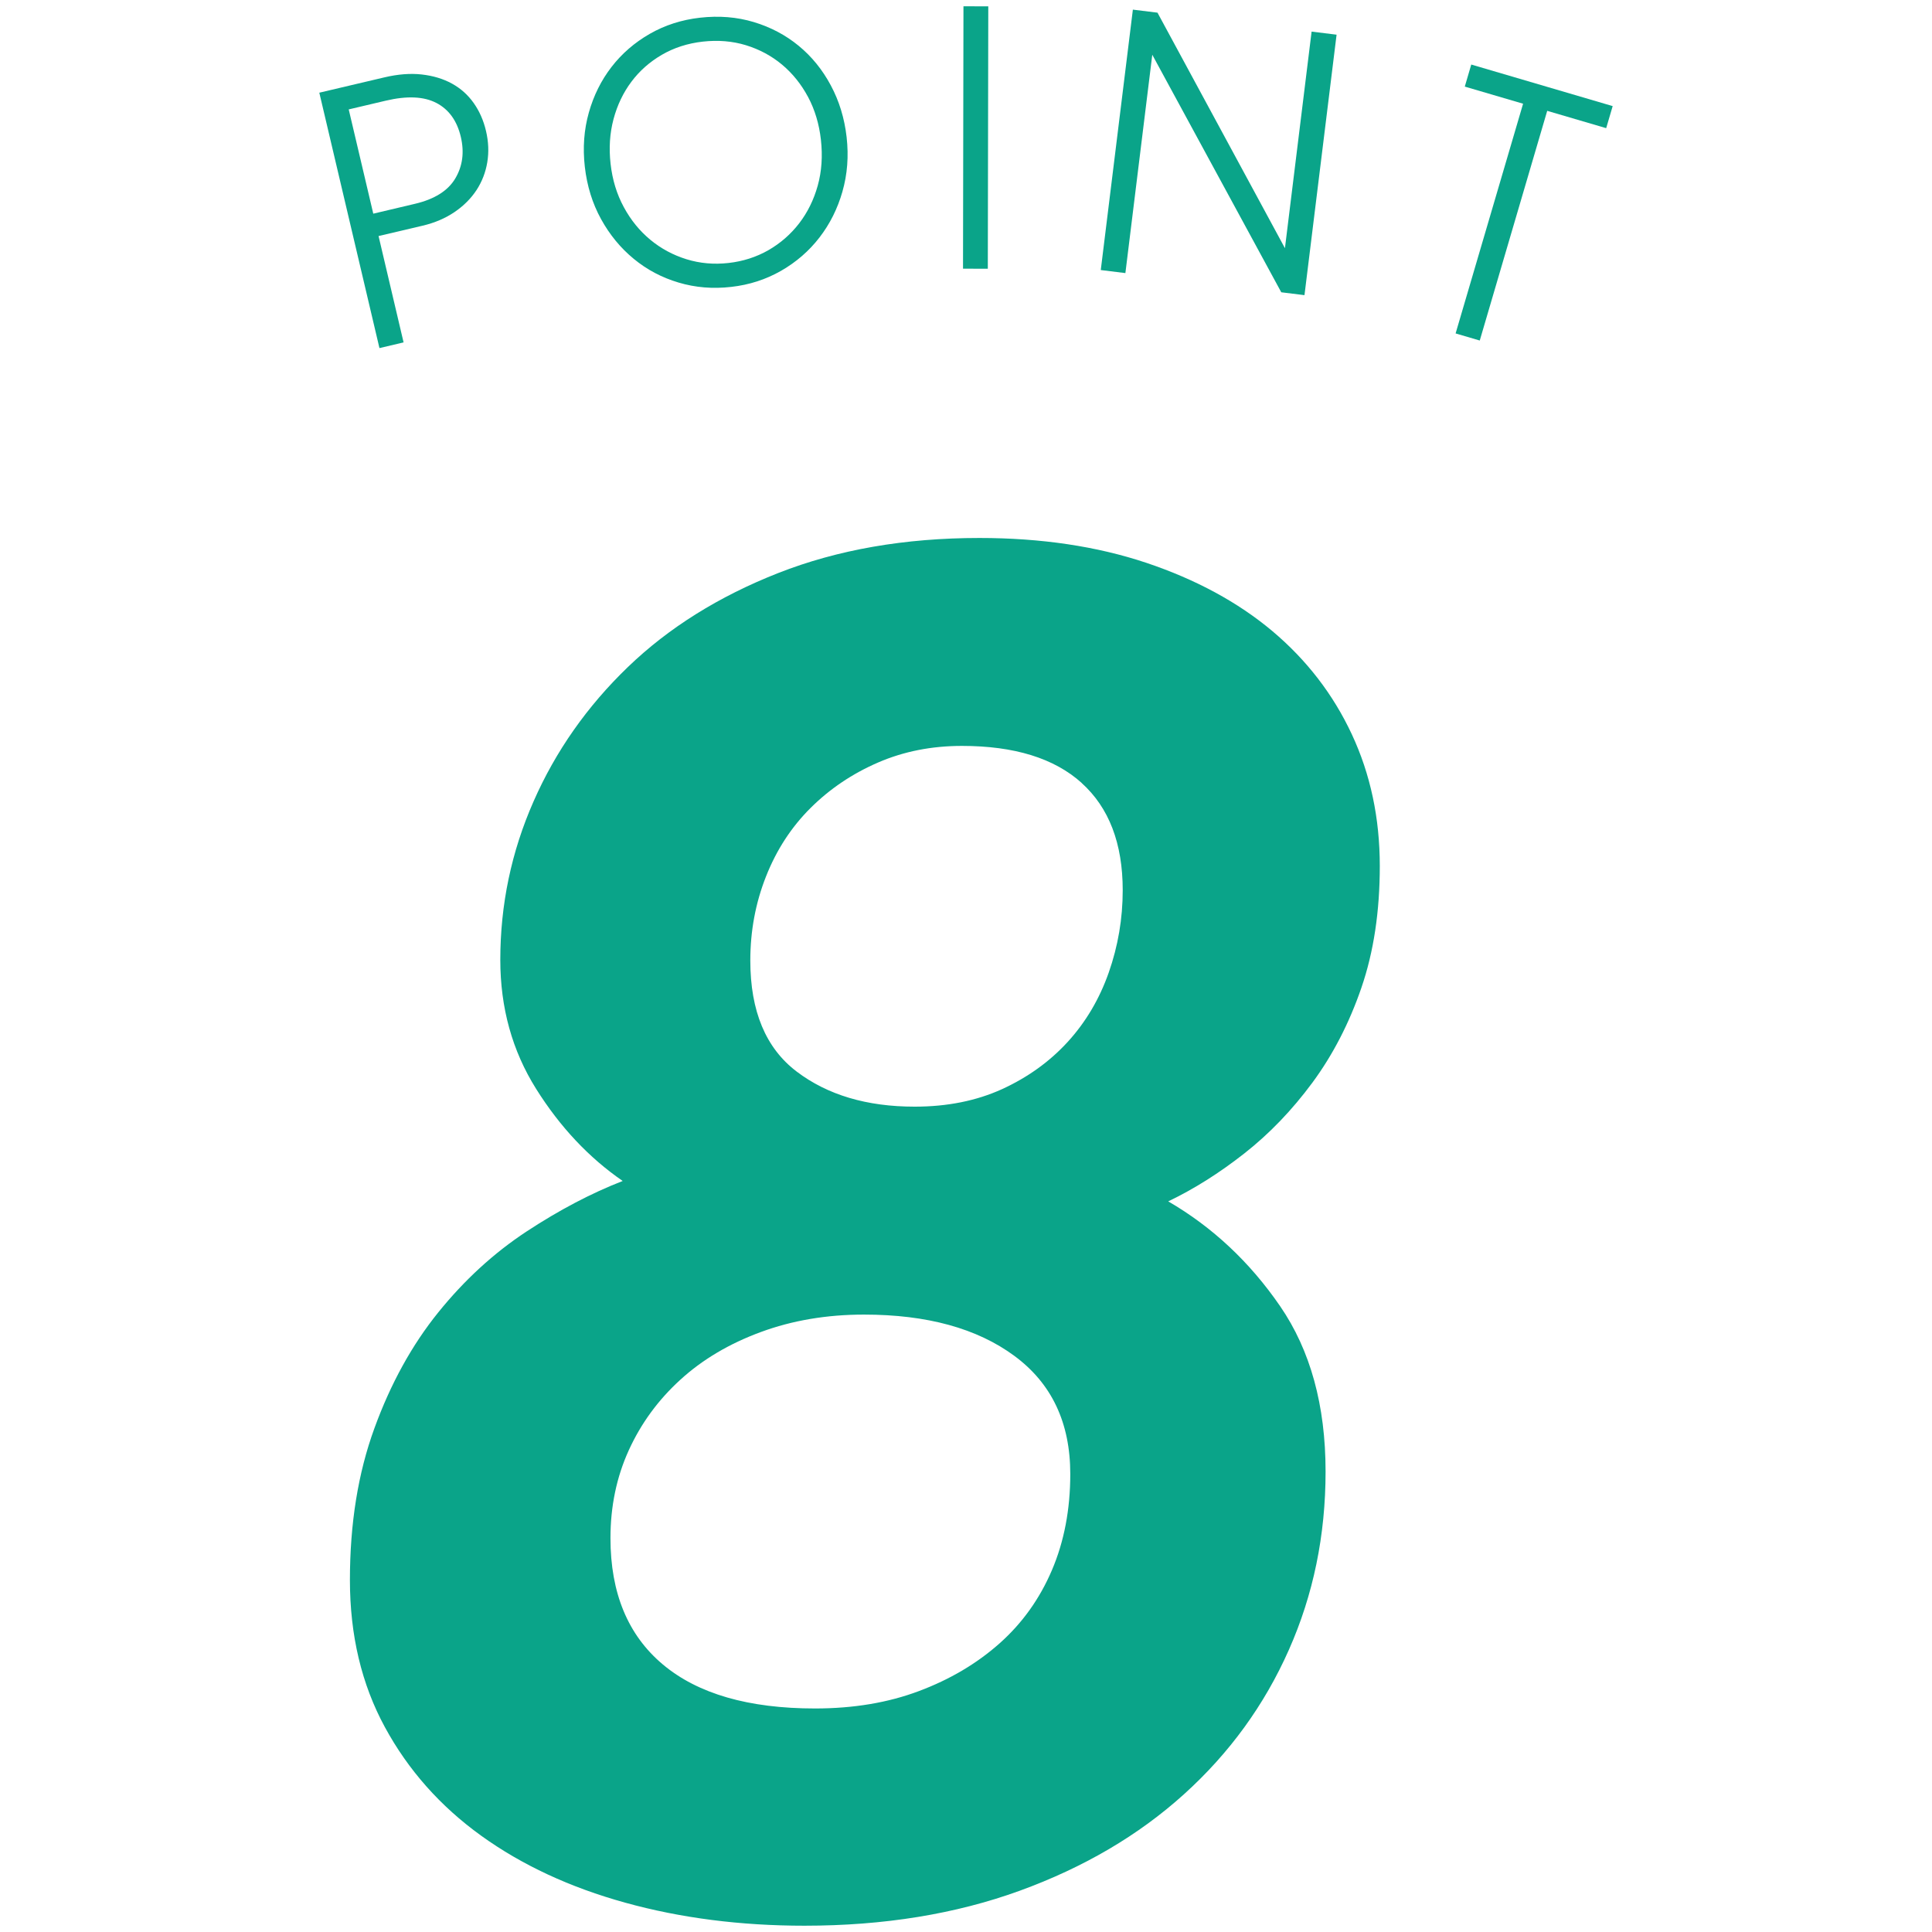
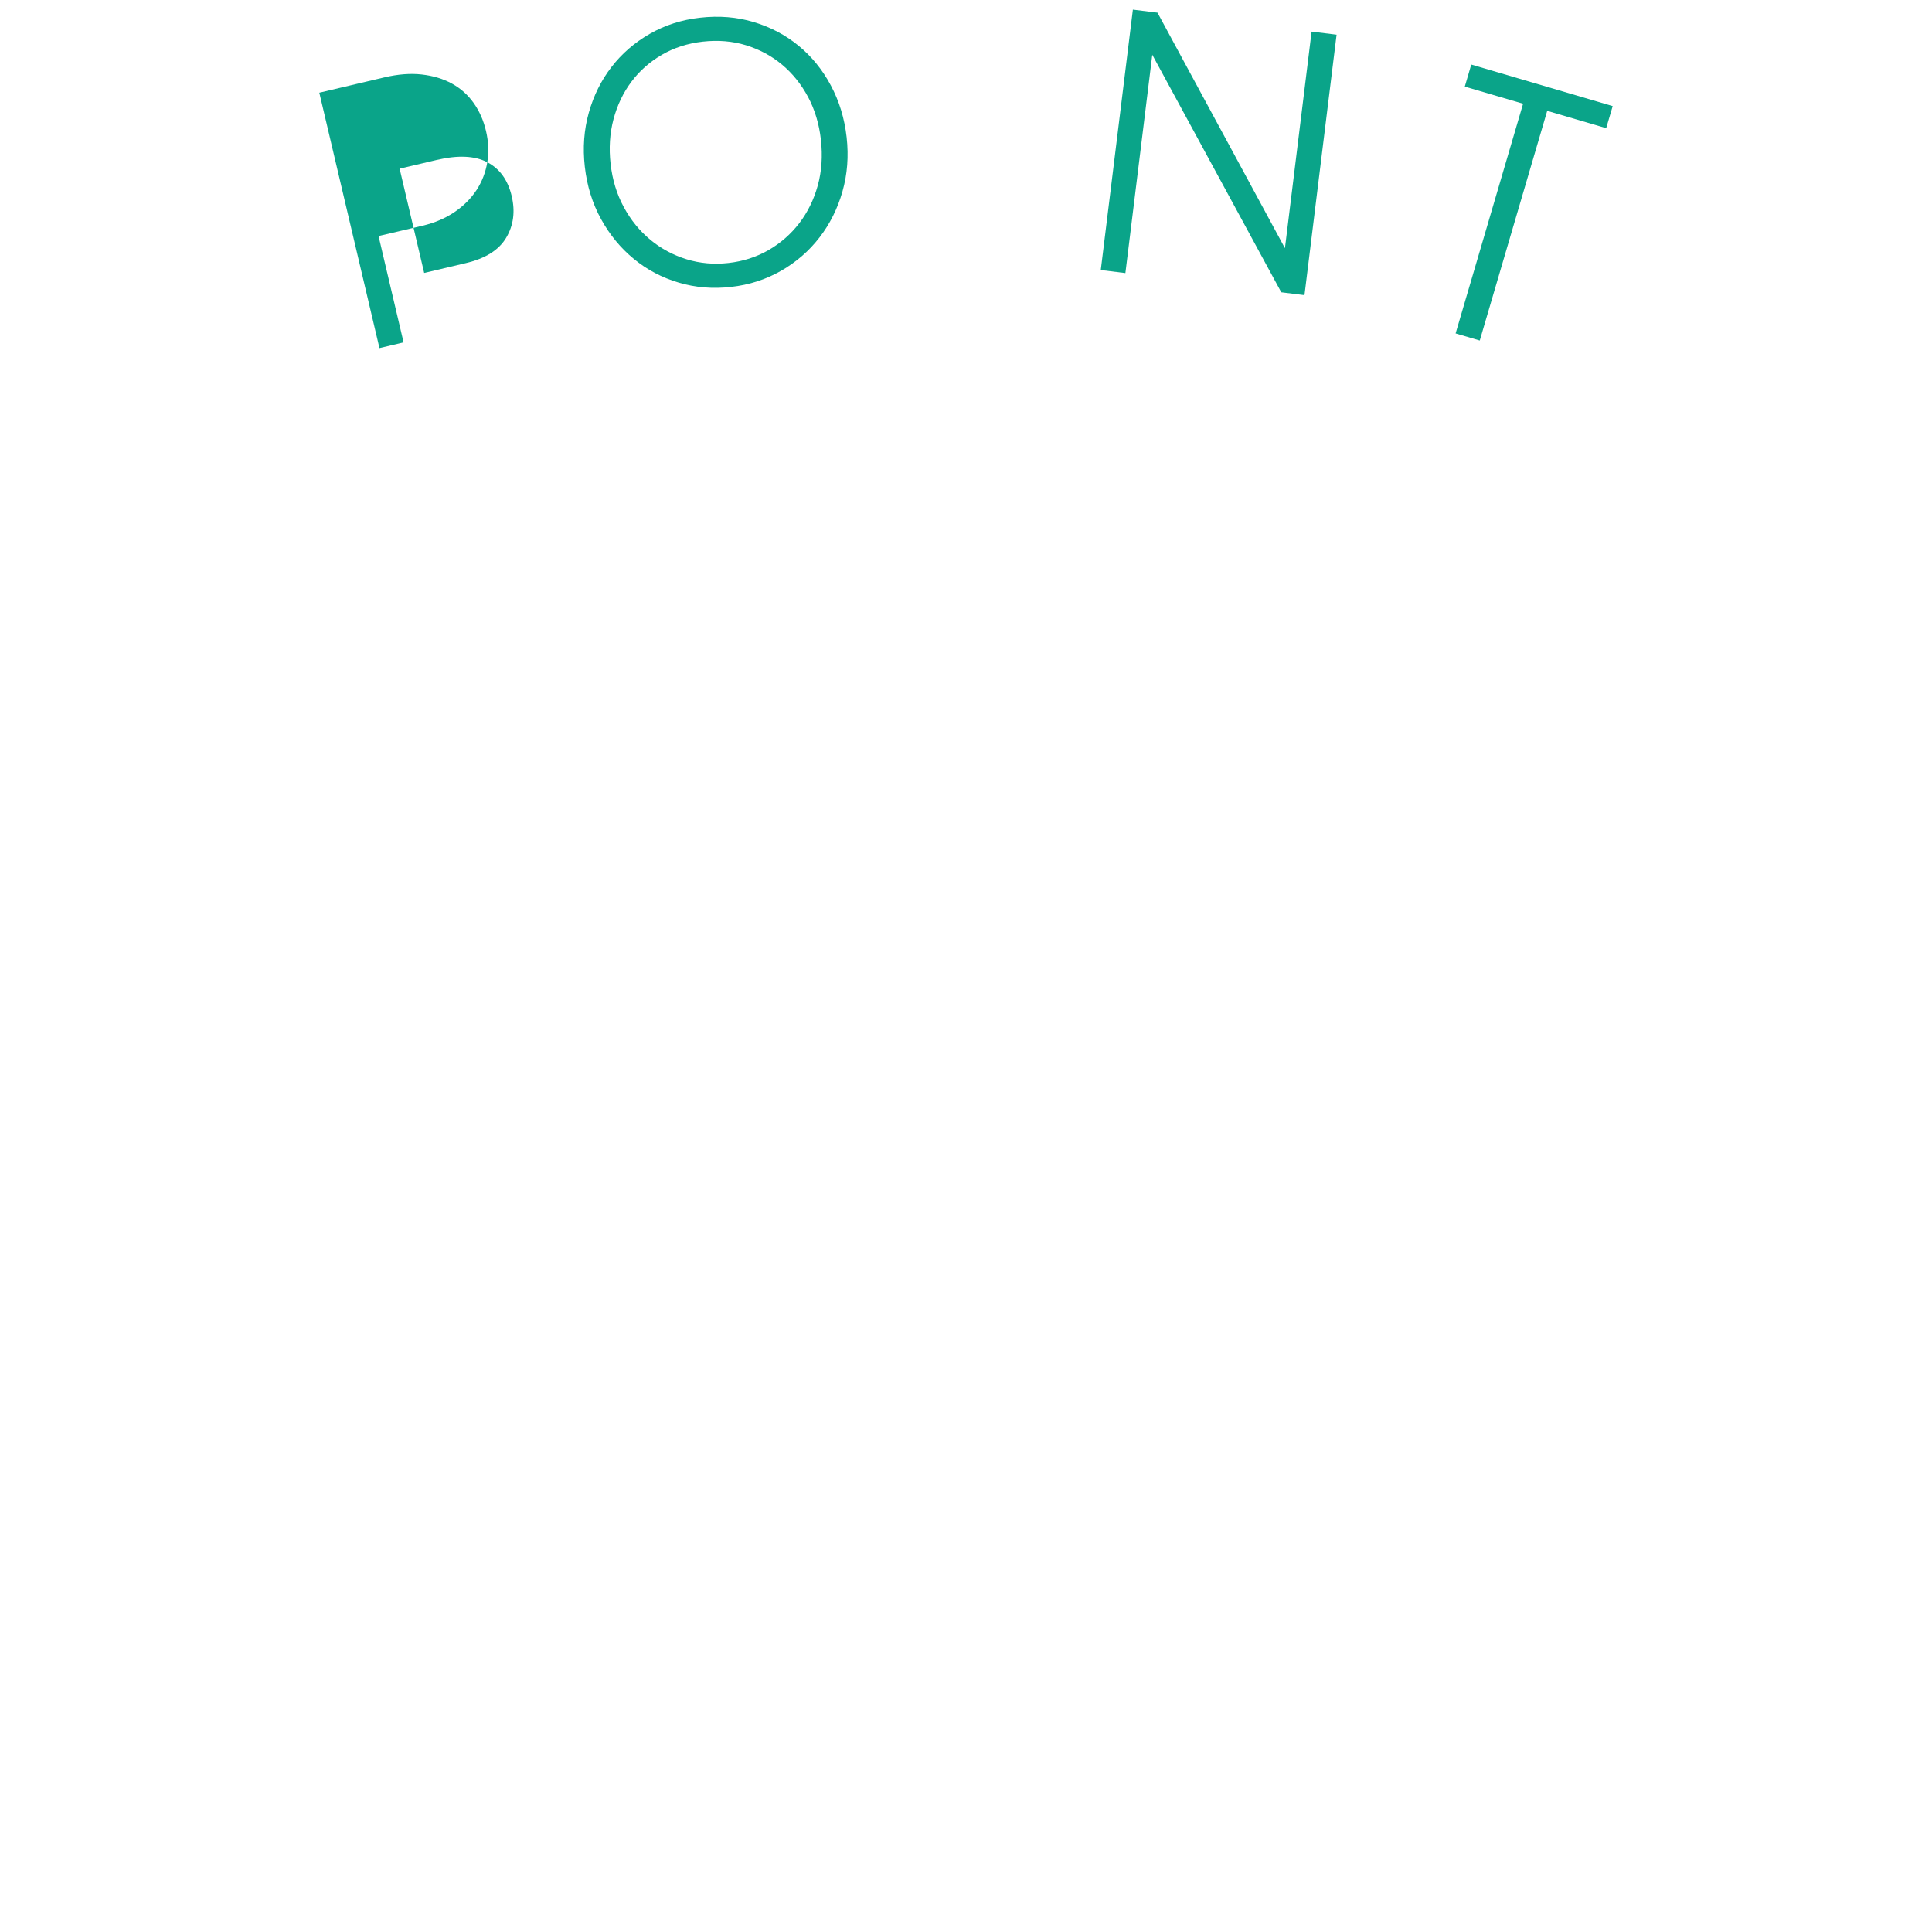
<svg xmlns="http://www.w3.org/2000/svg" id="_レイヤー_1" data-name="レイヤー_1" version="1.1" viewBox="0 0 86 86">
  <defs>
    <style>
      .st0 {
        fill: none;
      }

      .st1 {
        fill: #0aa489;
      }
    </style>
  </defs>
-   <rect class="st0" width="86" height="86" />
  <g>
-     <path class="st1" d="M60.603,43.961c-.545,1.587-1.273,2.995-2.18,4.226-.908,1.23-1.921,2.283-3.035,3.157-1.117.877-2.245,1.587-3.386,2.133,1.971,1.146,3.63,2.7,4.98,4.664,1.349,1.964,2.024,4.42,2.024,7.364,0,2.838-.545,5.484-1.635,7.938-1.089,2.456-2.646,4.599-4.67,6.427-2.023,1.828-4.462,3.258-7.316,4.296-2.853,1.036-6.045,1.554-9.573,1.554-2.853,0-5.514-.342-7.978-1.024-2.464-.682-4.605-1.678-6.421-2.986-1.816-1.31-3.244-2.92-4.281-4.83-1.038-1.91-1.556-4.092-1.556-6.548,0-2.51.362-4.763,1.09-6.755.725-1.992,1.674-3.71,2.841-5.156,1.167-1.446,2.477-2.646,3.93-3.602,1.452-.954,2.879-1.704,4.281-2.25-1.506-1.038-2.79-2.405-3.853-4.099-1.064-1.695-1.595-3.609-1.595-5.742,0-2.461.492-4.812,1.479-7.052.984-2.241,2.386-4.237,4.202-5.986,1.815-1.748,4.048-3.143,6.694-4.184,2.646-1.038,5.63-1.559,8.951-1.559,2.749,0,5.227.37,7.432,1.106,2.205.741,4.073,1.751,5.604,3.035,1.53,1.287,2.712,2.82,3.541,4.596.83,1.777,1.246,3.731,1.246,5.864,0,2.023-.272,3.827-.817,5.414ZM45.153,60.355c-1.661-1.226-3.892-1.838-6.694-1.838-1.661,0-3.191.26-4.591.776-1.402.516-2.596,1.223-3.58,2.121-.987.898-1.752,1.943-2.297,3.138s-.817,2.501-.817,3.914c0,2.447.778,4.322,2.334,5.627,1.557,1.305,3.814,1.957,6.772,1.957,1.712,0,3.255-.258,4.63-.776,1.375-.516,2.569-1.221,3.581-2.119,1.011-.898,1.789-1.985,2.334-3.262.545-1.277.817-2.705.817-4.282,0-2.283-.83-4.034-2.49-5.257ZM48.149,34.851c-1.22-1.099-2.997-1.648-5.331-1.648-1.35,0-2.596.246-3.736.741-1.143.495-2.141,1.167-2.997,2.018-.857.851-1.519,1.866-1.985,3.047-.468,1.181-.701,2.43-.701,3.748,0,2.25.688,3.898,2.062,4.941,1.375,1.043,3.125,1.563,5.253,1.563,1.452,0,2.75-.26,3.892-.78,1.141-.523,2.114-1.221,2.919-2.1.804-.879,1.413-1.908,1.829-3.089.414-1.181.622-2.402.622-3.663,0-2.088-.611-3.677-1.829-4.776Z" />
    <g>
-       <path class="st1" d="M21.691,7.222c-.075.451-.235.865-.48,1.24-.246.375-.572.701-.979.978-.406.275-.879.479-1.419.606l-1.962.461,1.114,4.734-1.074.254-2.677-11.369,2.896-.682c.603-.142,1.156-.186,1.663-.129.506.057.954.191,1.345.406.391.215.713.504.968.865s.438.775.548,1.244c.112.477.132.941.057,1.391ZM19.425,4.583c-.556-.291-1.307-.324-2.251-.102l-1.651.389,1.093,4.641,1.853-.438c.872-.205,1.472-.582,1.797-1.129.326-.549.408-1.164.247-1.85-.169-.717-.531-1.221-1.088-1.512Z" />
+       <path class="st1" d="M21.691,7.222c-.075.451-.235.865-.48,1.24-.246.375-.572.701-.979.978-.406.275-.879.479-1.419.606l-1.962.461,1.114,4.734-1.074.254-2.677-11.369,2.896-.682c.603-.142,1.156-.186,1.663-.129.506.057.954.191,1.345.406.391.215.713.504.968.865s.438.775.548,1.244c.112.477.132.941.057,1.391Zc-.556-.291-1.307-.324-2.251-.102l-1.651.389,1.093,4.641,1.853-.438c.872-.205,1.472-.582,1.797-1.129.326-.549.408-1.164.247-1.85-.169-.717-.531-1.221-1.088-1.512Z" />
      <path class="st1" d="M37.501,8.525c-.219.764-.56,1.447-1.024,2.047-.463.6-1.032,1.094-1.708,1.482-.676.387-1.416.627-2.221.717-.816.094-1.597.029-2.341-.193-.745-.221-1.41-.572-1.995-1.055-.586-.481-1.071-1.07-1.456-1.768s-.626-1.475-.724-2.332c-.096-.85-.036-1.652.179-2.412.214-.76.551-1.436,1.01-2.031.459-.594,1.025-1.084,1.701-1.473.676-.387,1.421-.627,2.237-.719.848-.096,1.647-.031,2.397.195s1.415.578,1.995,1.055,1.057,1.062,1.431,1.762c.375.699.609,1.467.704,2.303.096.85.034,1.656-.186,2.422ZM35.97,4.318c-.302-.566-.688-1.047-1.157-1.44-.47-.392-1.006-.68-1.608-.865-.602-.184-1.244-.236-1.925-.16-.67.076-1.275.271-1.815.584-.541.315-.994.713-1.359,1.201-.365.486-.63,1.043-.797,1.668-.166.625-.209,1.287-.13,1.986.08.711.276,1.354.59,1.93.312.578.707,1.06,1.182,1.453.476.393,1.012.68,1.608.865.598.184,1.221.24,1.869.166.648-.072,1.241-.264,1.777-.57.536-.309.992-.707,1.367-1.193.376-.488.652-1.049.828-1.68.176-.633.223-1.314.141-2.045-.079-.701-.27-1.334-.57-1.9Z" />
-       <path class="st1" d="M42.867,11.96l.02-11.68,1.105.002-.021,11.68-1.104-.002Z" />
      <path class="st1" d="M57.034,13.011l-5.742-10.574-1.197,9.719-1.096-.135,1.429-11.592,1.096.135,5.673,10.484,1.187-9.641,1.112.137-1.429,11.594-1.032-.127Z" />
      <path class="st1" d="M68.872,4.933l-3.003,10.225-1.075-.316,3.004-10.225-2.595-.762.288-.982,6.295,1.85-.289.982-2.625-.771Z" />
    </g>
  </g>
</svg>